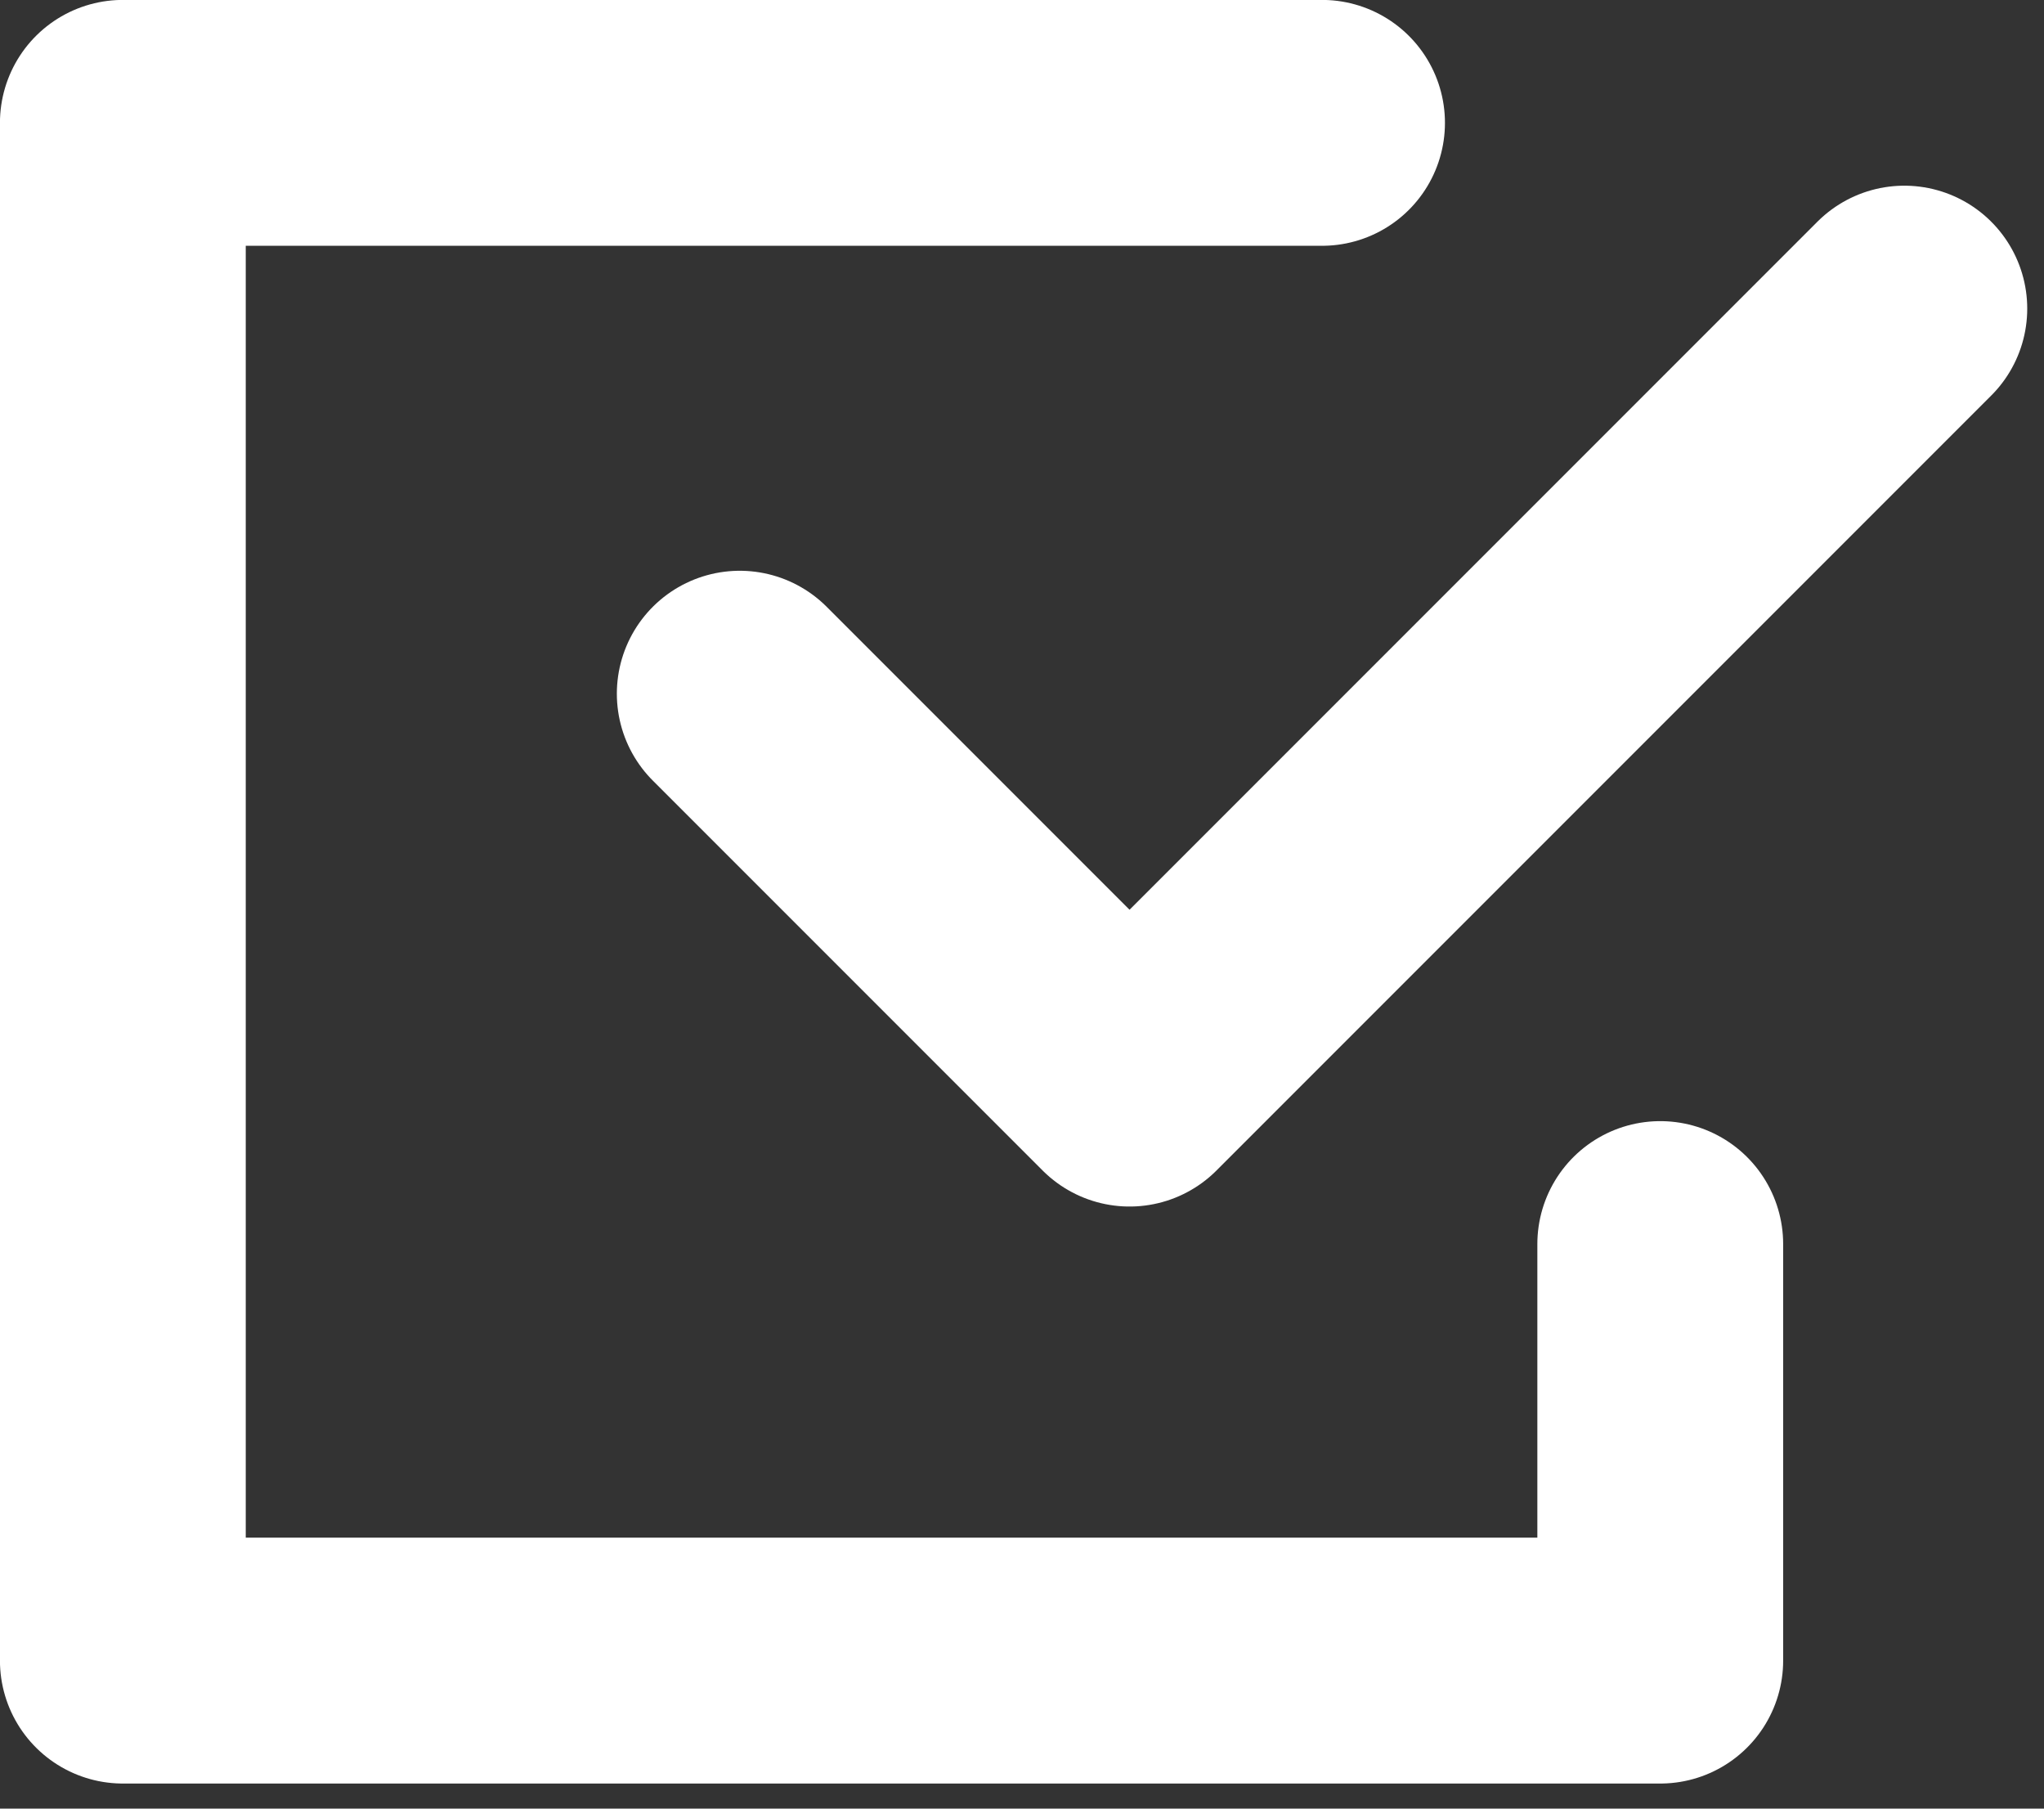
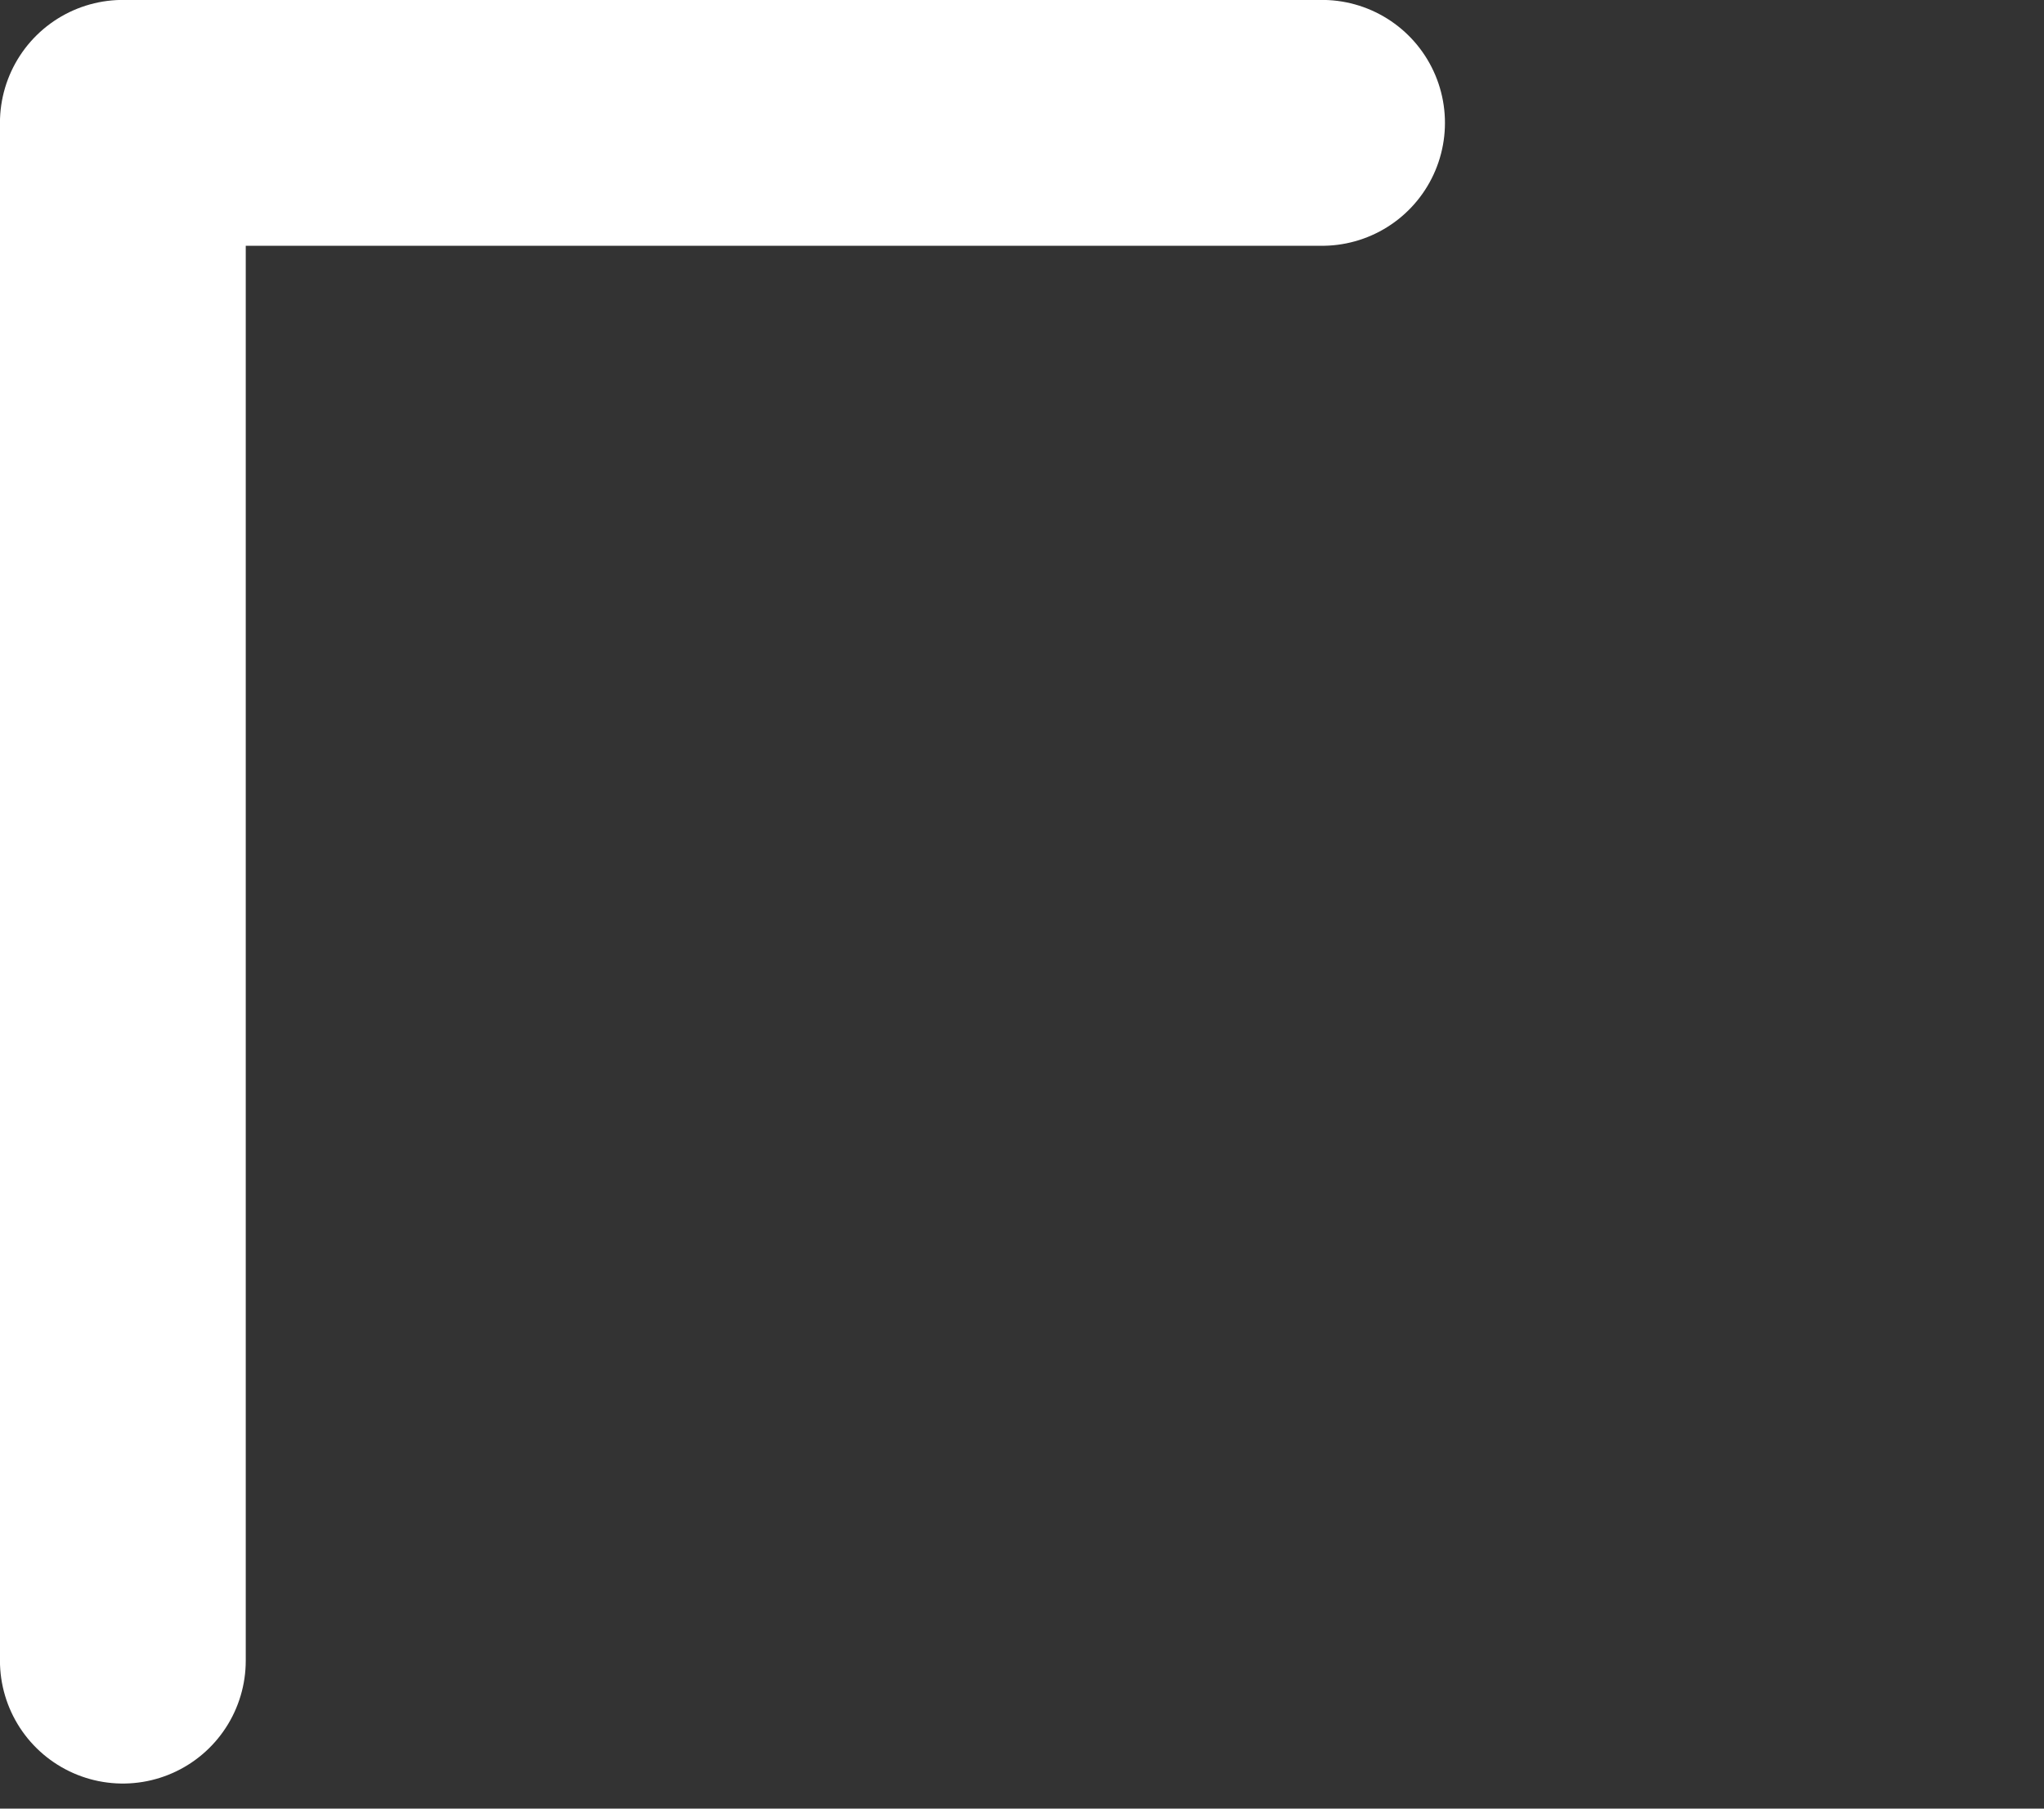
<svg xmlns="http://www.w3.org/2000/svg" width="100%" height="100%" viewBox="0 0 78 69" version="1.1" xml:space="preserve" style="fill-rule:evenodd;clip-rule:evenodd;stroke-linecap:round;stroke-linejoin:round;stroke-miterlimit:10;">
  <rect x="0" y="0" width="78" height="69" fill="#333333" stroke="none" />
-   <path d="M28.229,26.465l14.875,14.875l29.566,-29.566" style="fill:none;fill-rule:nonzero;stroke:#fff;stroke-width:9.38px;" />
-   <path d="M50.45,4.687l-45.762,0l-0,58.666l58.668,0l0,-15.891" style="fill:none;fill-rule:nonzero;stroke:#fff;stroke-width:9.38px;" />
+   <path d="M50.45,4.687l-45.762,0l-0,58.666l0,-15.891" style="fill:none;fill-rule:nonzero;stroke:#fff;stroke-width:9.38px;" />
</svg>